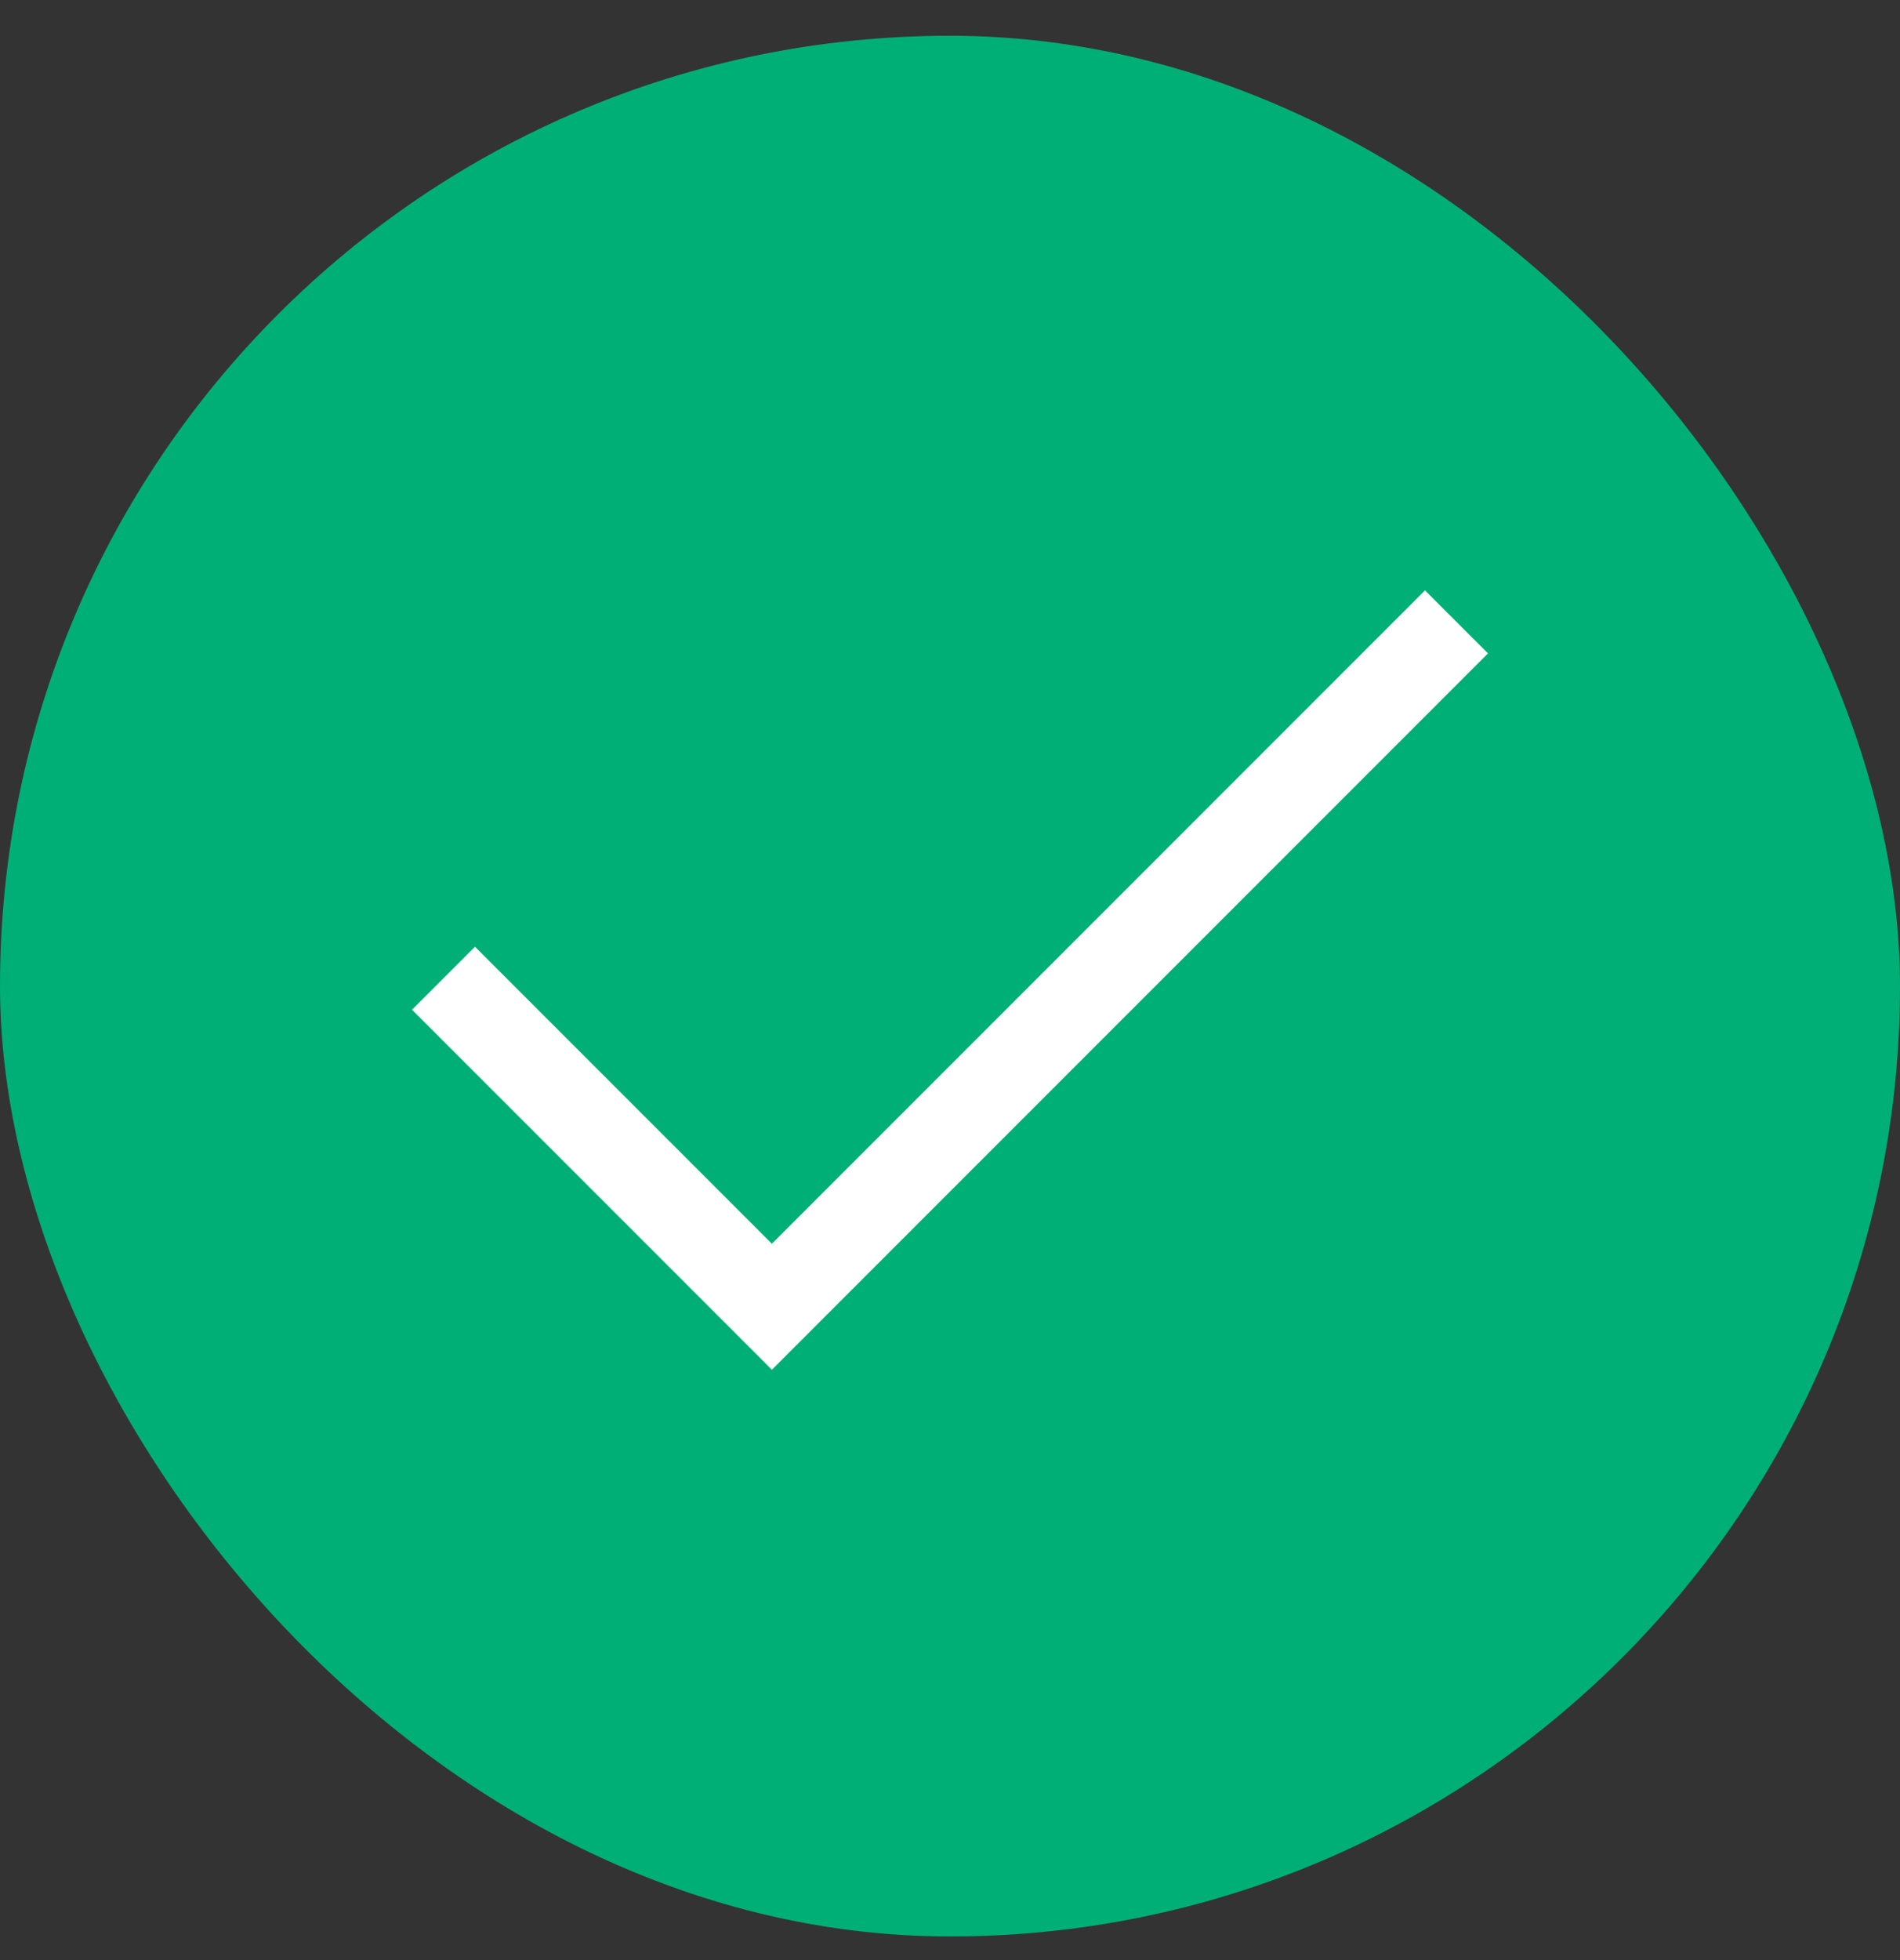
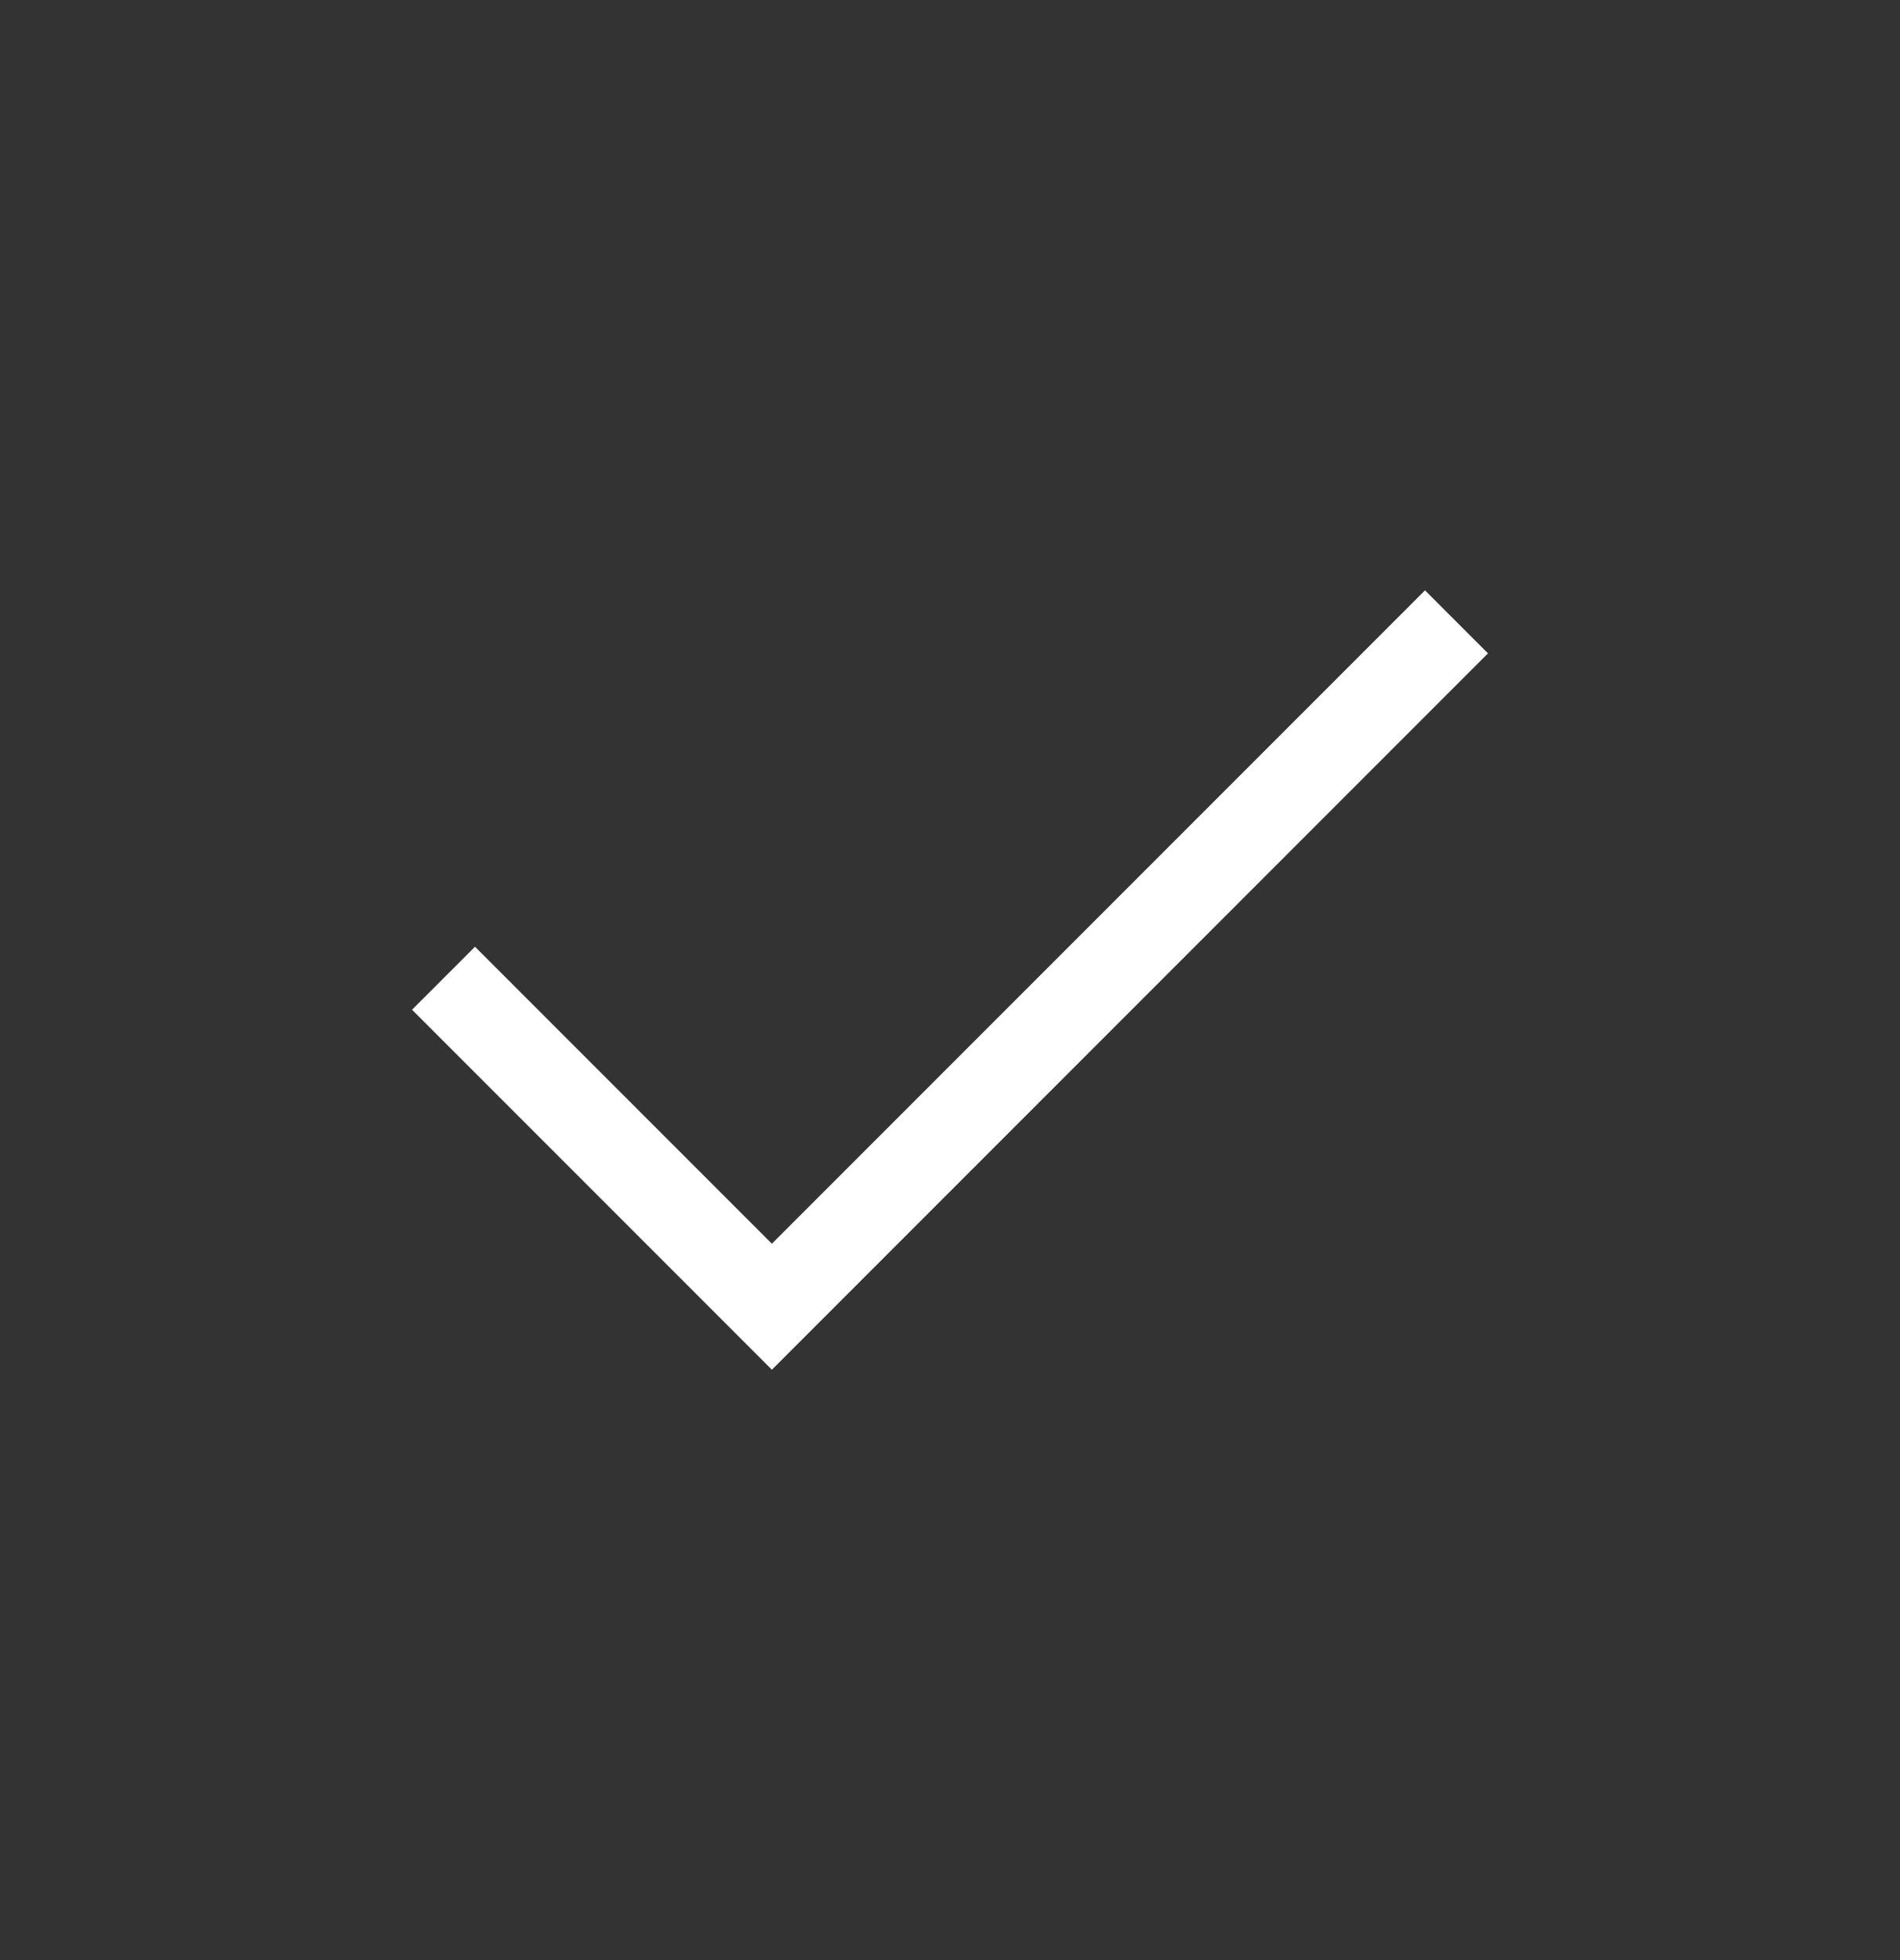
<svg xmlns="http://www.w3.org/2000/svg" width="32" height="33" viewBox="0 0 32 33" fill="none">
  <rect x="0" y="0" width="32" height="33" fill="#333333" stroke="none" />
-   <rect y="0.602" width="32" height="32" rx="16" fill="#00AF76" />
  <path d="M24 11L13 22L8 17" stroke="white" stroke-width="1.5" stroke-linecap="square" />
</svg>